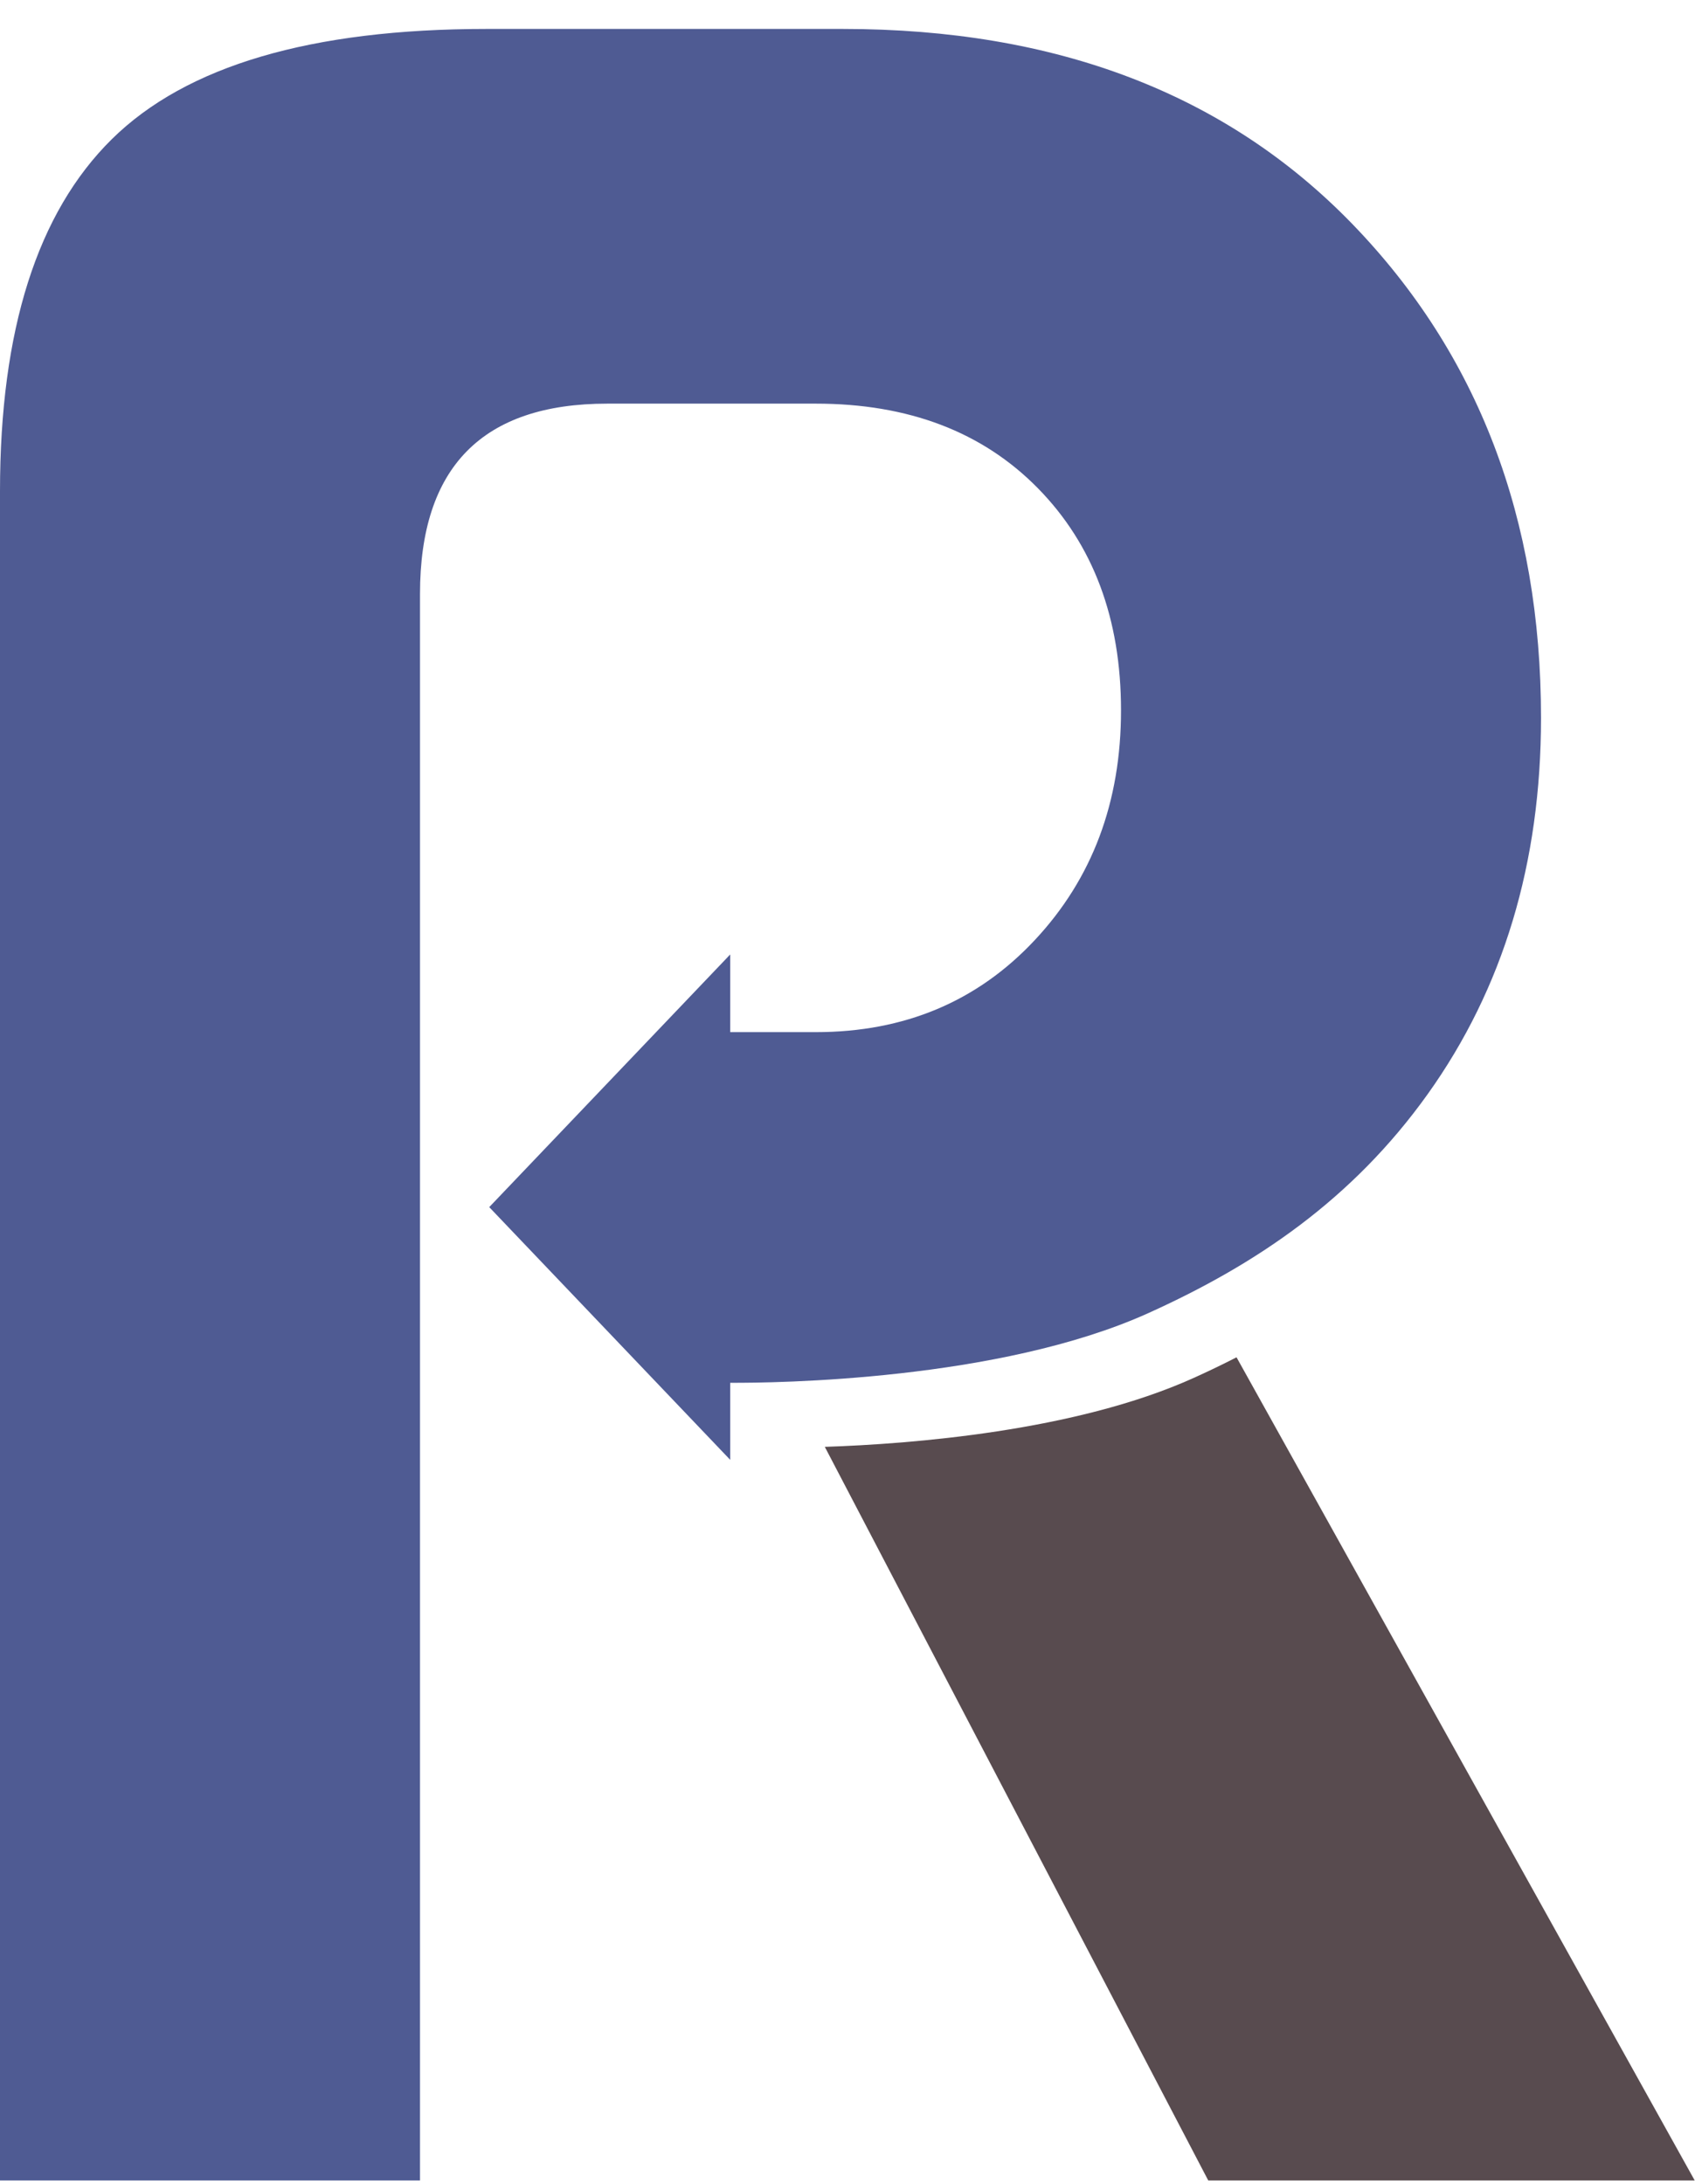
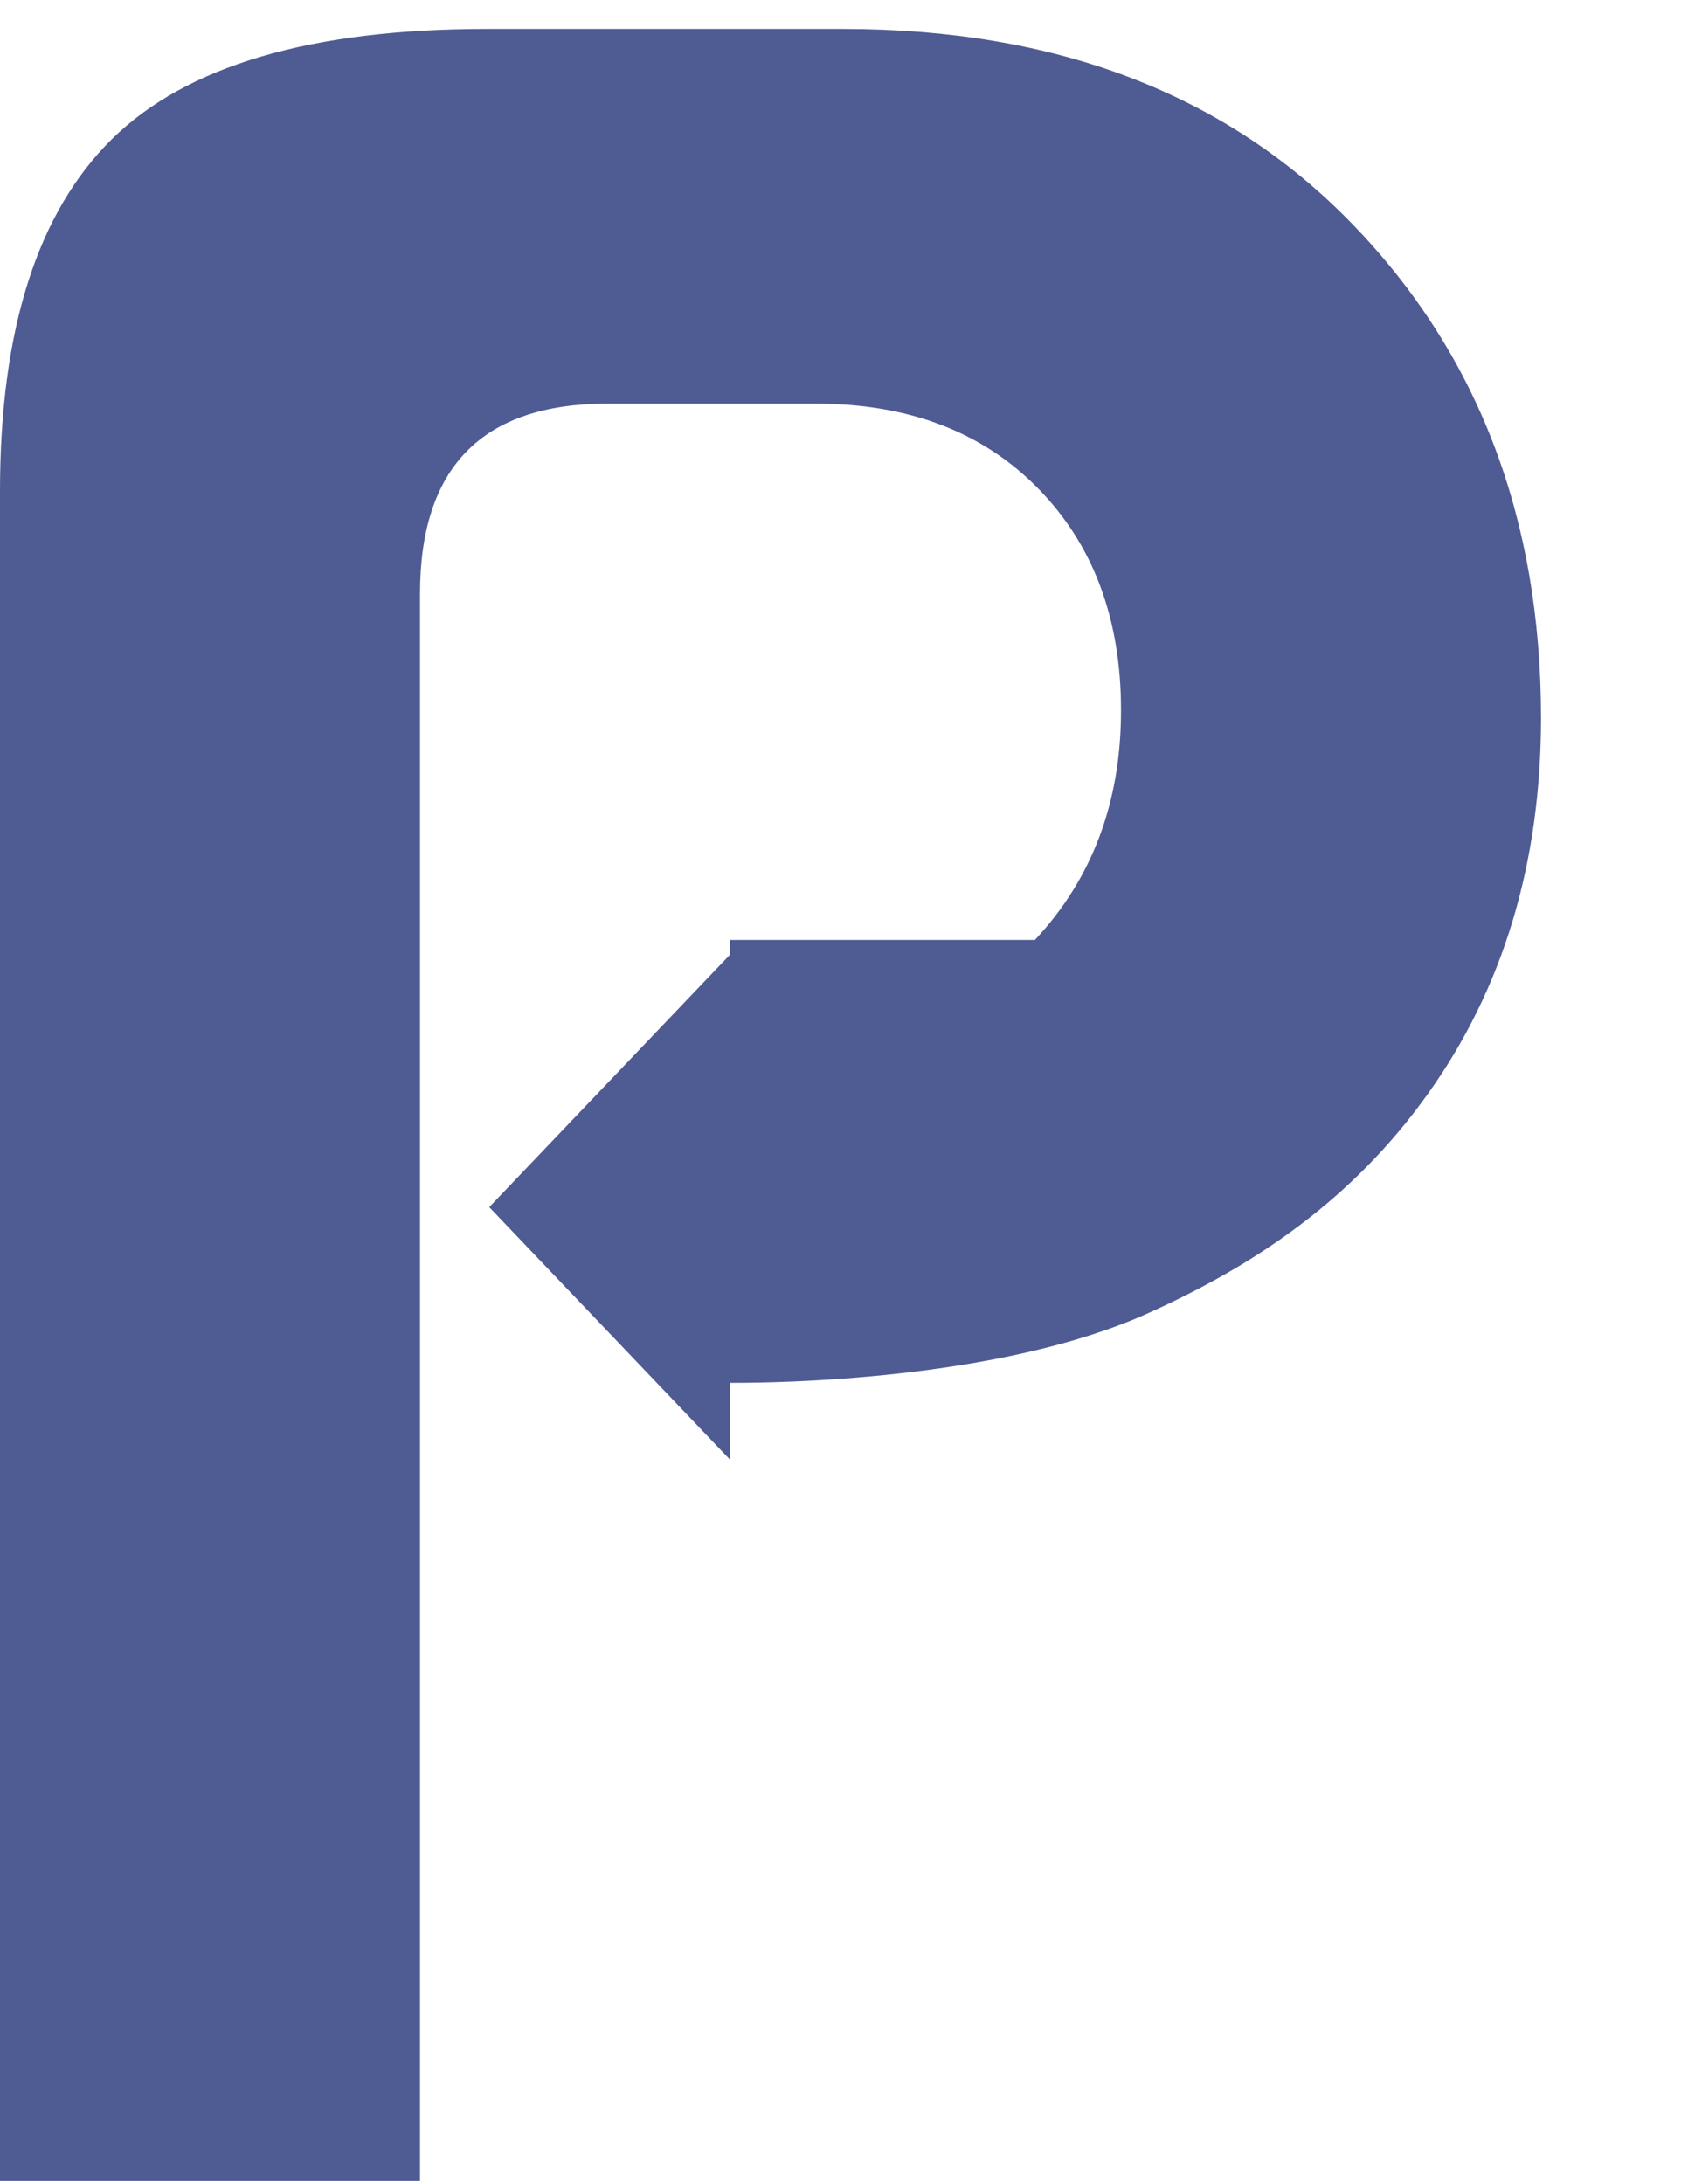
<svg xmlns="http://www.w3.org/2000/svg" width="52" height="67" viewBox="0 0 52 67" fill="none">
-   <path d="M51.991 66.888L37.935 41.637C37.502 41.859 37.062 42.071 36.615 42.272C32.991 43.908 27.941 44.296 25.304 44.384L37.067 66.888H51.991Z" fill="#584B4F" />
-   <path d="M41.482 6.866C37.618 2.881 32.412 0.888 25.862 0.888H14.924C9.548 0.888 5.715 2.016 3.43 4.27C1.143 6.528 0 10.127 0 15.07V66.888H12.885V18.222C12.885 14.329 14.8 12.382 18.632 12.382H25.028C27.87 12.382 30.142 13.248 31.841 14.977C33.54 16.708 34.391 18.979 34.391 21.791C34.391 24.604 33.51 26.952 31.749 28.835C29.987 30.721 27.747 31.662 25.028 31.662H22.401V29.28L15.009 37.03L22.401 44.782V42.419C23.778 42.426 30.645 42.352 35.225 40.283C38.52 38.796 41.482 36.807 43.8 33.563C46.117 30.318 47.276 26.471 47.276 22.022C47.276 15.904 45.343 10.852 41.482 6.866Z" fill="#4F5B93" />
+   <path d="M41.482 6.866C37.618 2.881 32.412 0.888 25.862 0.888H14.924C9.548 0.888 5.715 2.016 3.43 4.27C1.143 6.528 0 10.127 0 15.07V66.888H12.885V18.222C12.885 14.329 14.8 12.382 18.632 12.382H25.028C27.87 12.382 30.142 13.248 31.841 14.977C33.54 16.708 34.391 18.979 34.391 21.791C34.391 24.604 33.51 26.952 31.749 28.835H22.401V29.28L15.009 37.03L22.401 44.782V42.419C23.778 42.426 30.645 42.352 35.225 40.283C38.52 38.796 41.482 36.807 43.8 33.563C46.117 30.318 47.276 26.471 47.276 22.022C47.276 15.904 45.343 10.852 41.482 6.866Z" fill="#4F5B93" />
</svg>